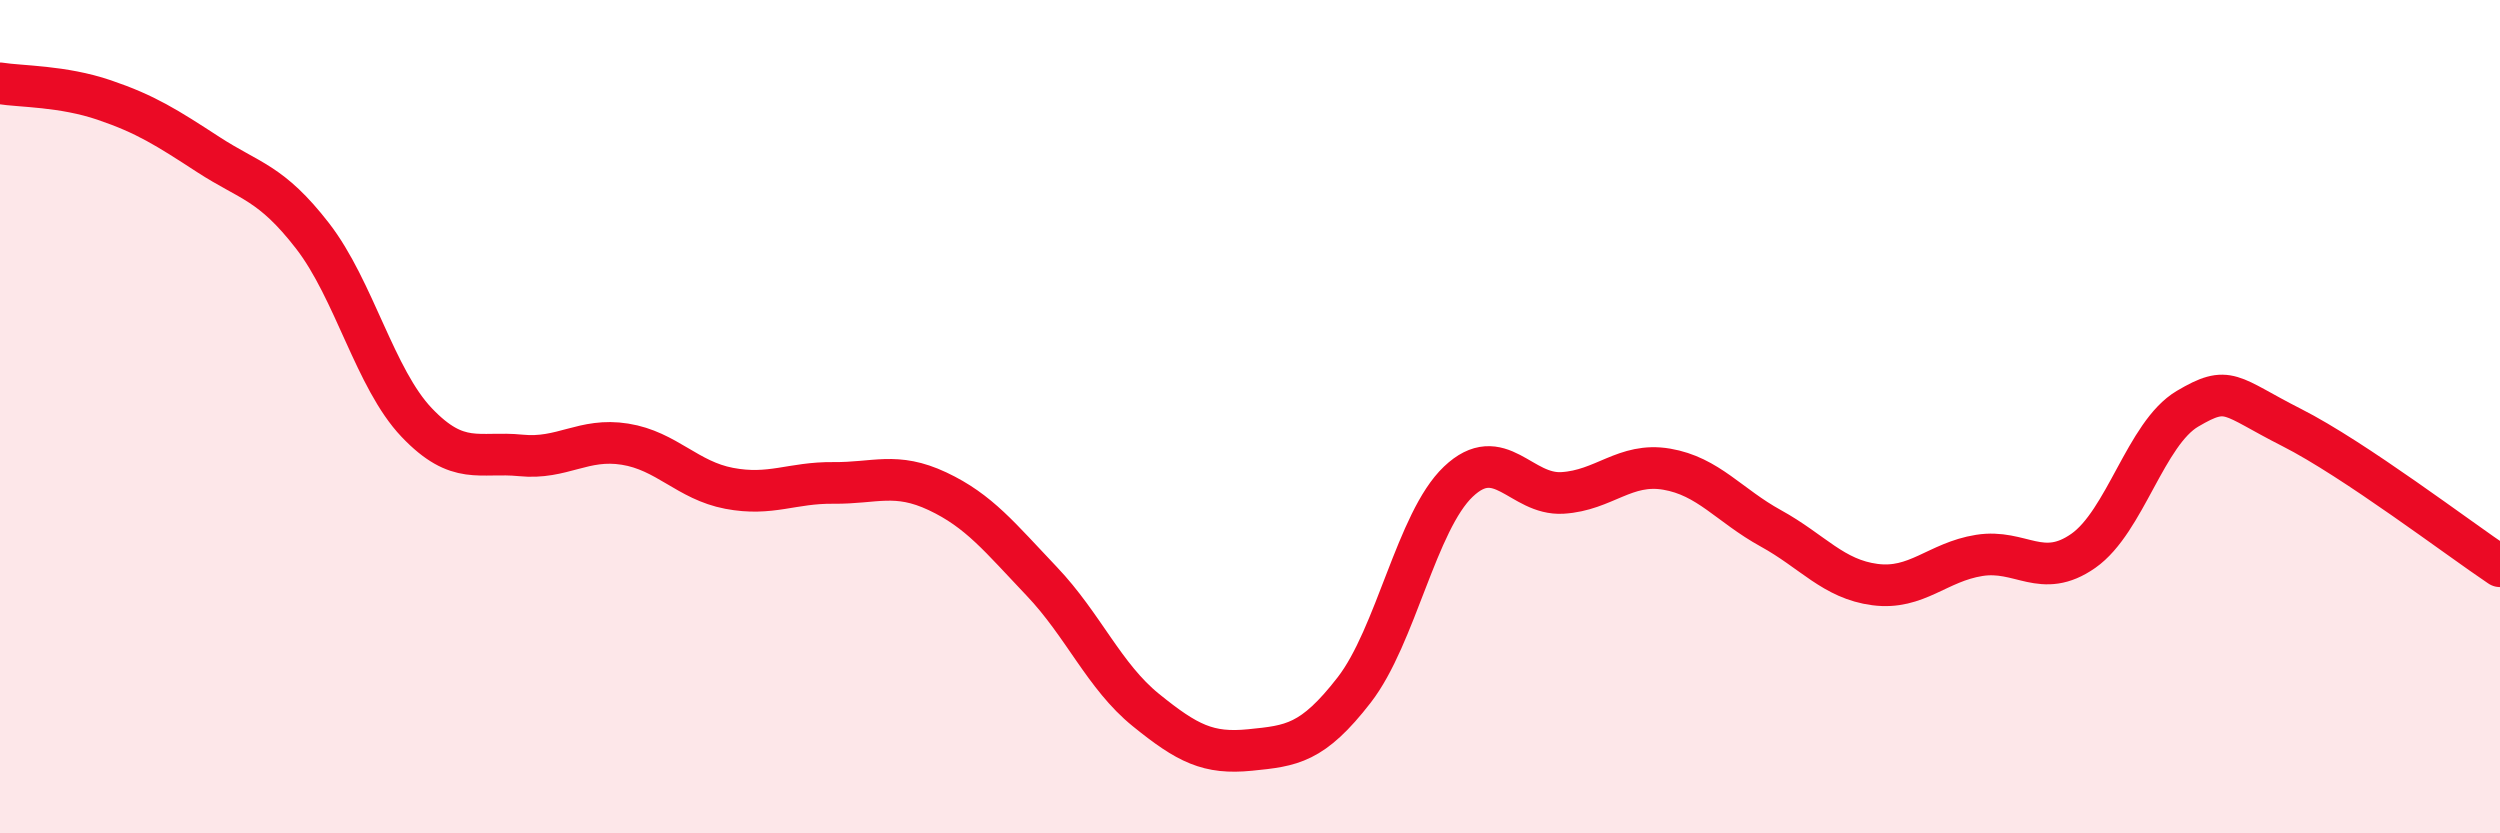
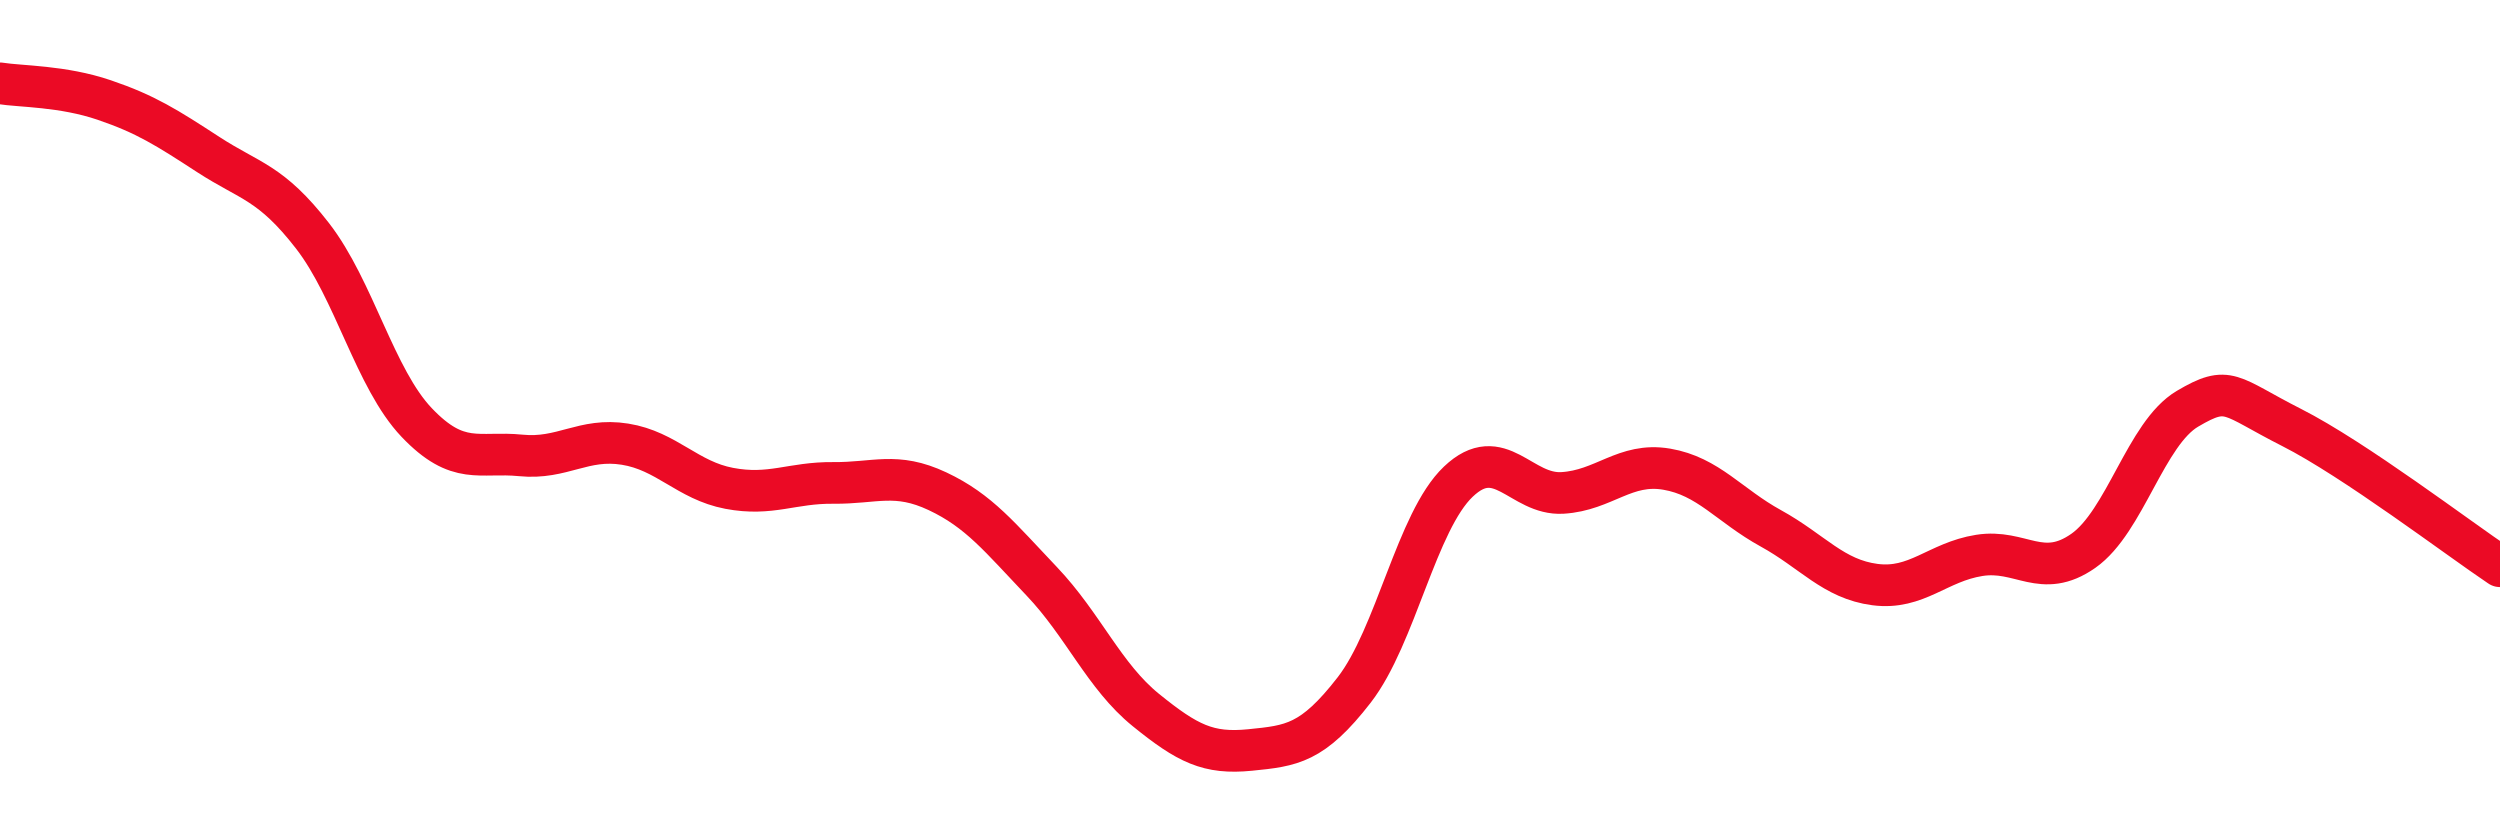
<svg xmlns="http://www.w3.org/2000/svg" width="60" height="20" viewBox="0 0 60 20">
-   <path d="M 0,2 C 0.5,2.08 1.5,2.06 2.5,2.4 C 3.5,2.74 4,3.06 5,3.71 C 6,4.36 6.5,4.37 7.5,5.66 C 8.5,6.95 9,9.09 10,10.14 C 11,11.19 11.5,10.83 12.5,10.93 C 13.5,11.03 14,10.5 15,10.66 C 16,10.82 16.5,11.53 17.5,11.72 C 18.5,11.91 19,11.58 20,11.59 C 21,11.6 21.5,11.32 22.5,11.79 C 23.5,12.26 24,12.9 25,13.95 C 26,15 26.5,16.23 27.5,17.04 C 28.5,17.85 29,18.1 30,18 C 31,17.9 31.5,17.85 32.5,16.56 C 33.5,15.27 34,12.51 35,11.56 C 36,10.61 36.5,11.89 37.5,11.83 C 38.5,11.77 39,11.09 40,11.26 C 41,11.43 41.5,12.13 42.5,12.68 C 43.5,13.23 44,13.9 45,14.03 C 46,14.16 46.5,13.49 47.5,13.33 C 48.5,13.17 49,13.92 50,13.22 C 51,12.52 51.5,10.4 52.5,9.81 C 53.5,9.22 53.5,9.5 55,10.26 C 56.5,11.02 59,12.92 60,13.59L60 20L0 20Z" fill="#EB0A25" opacity="0.1" stroke-linecap="round" stroke-linejoin="round" />
  <path d="M 0,2 C 0.5,2.08 1.5,2.06 2.5,2.4 C 3.5,2.74 4,3.06 5,3.71 C 6,4.36 6.5,4.37 7.5,5.66 C 8.5,6.95 9,9.09 10,10.14 C 11,11.19 11.5,10.83 12.5,10.93 C 13.5,11.03 14,10.5 15,10.66 C 16,10.82 16.5,11.53 17.5,11.72 C 18.5,11.91 19,11.58 20,11.59 C 21,11.6 21.5,11.32 22.5,11.79 C 23.5,12.26 24,12.9 25,13.95 C 26,15 26.5,16.23 27.5,17.04 C 28.5,17.85 29,18.1 30,18 C 31,17.9 31.5,17.85 32.5,16.56 C 33.5,15.27 34,12.51 35,11.56 C 36,10.61 36.5,11.89 37.5,11.83 C 38.5,11.77 39,11.09 40,11.26 C 41,11.43 41.5,12.13 42.5,12.68 C 43.5,13.23 44,13.9 45,14.03 C 46,14.16 46.5,13.49 47.5,13.33 C 48.5,13.17 49,13.92 50,13.22 C 51,12.52 51.5,10.4 52.5,9.81 C 53.5,9.22 53.5,9.5 55,10.26 C 56.5,11.02 59,12.92 60,13.59" stroke="#EB0A25" stroke-width="1" fill="none" stroke-linecap="round" stroke-linejoin="round" />
</svg>